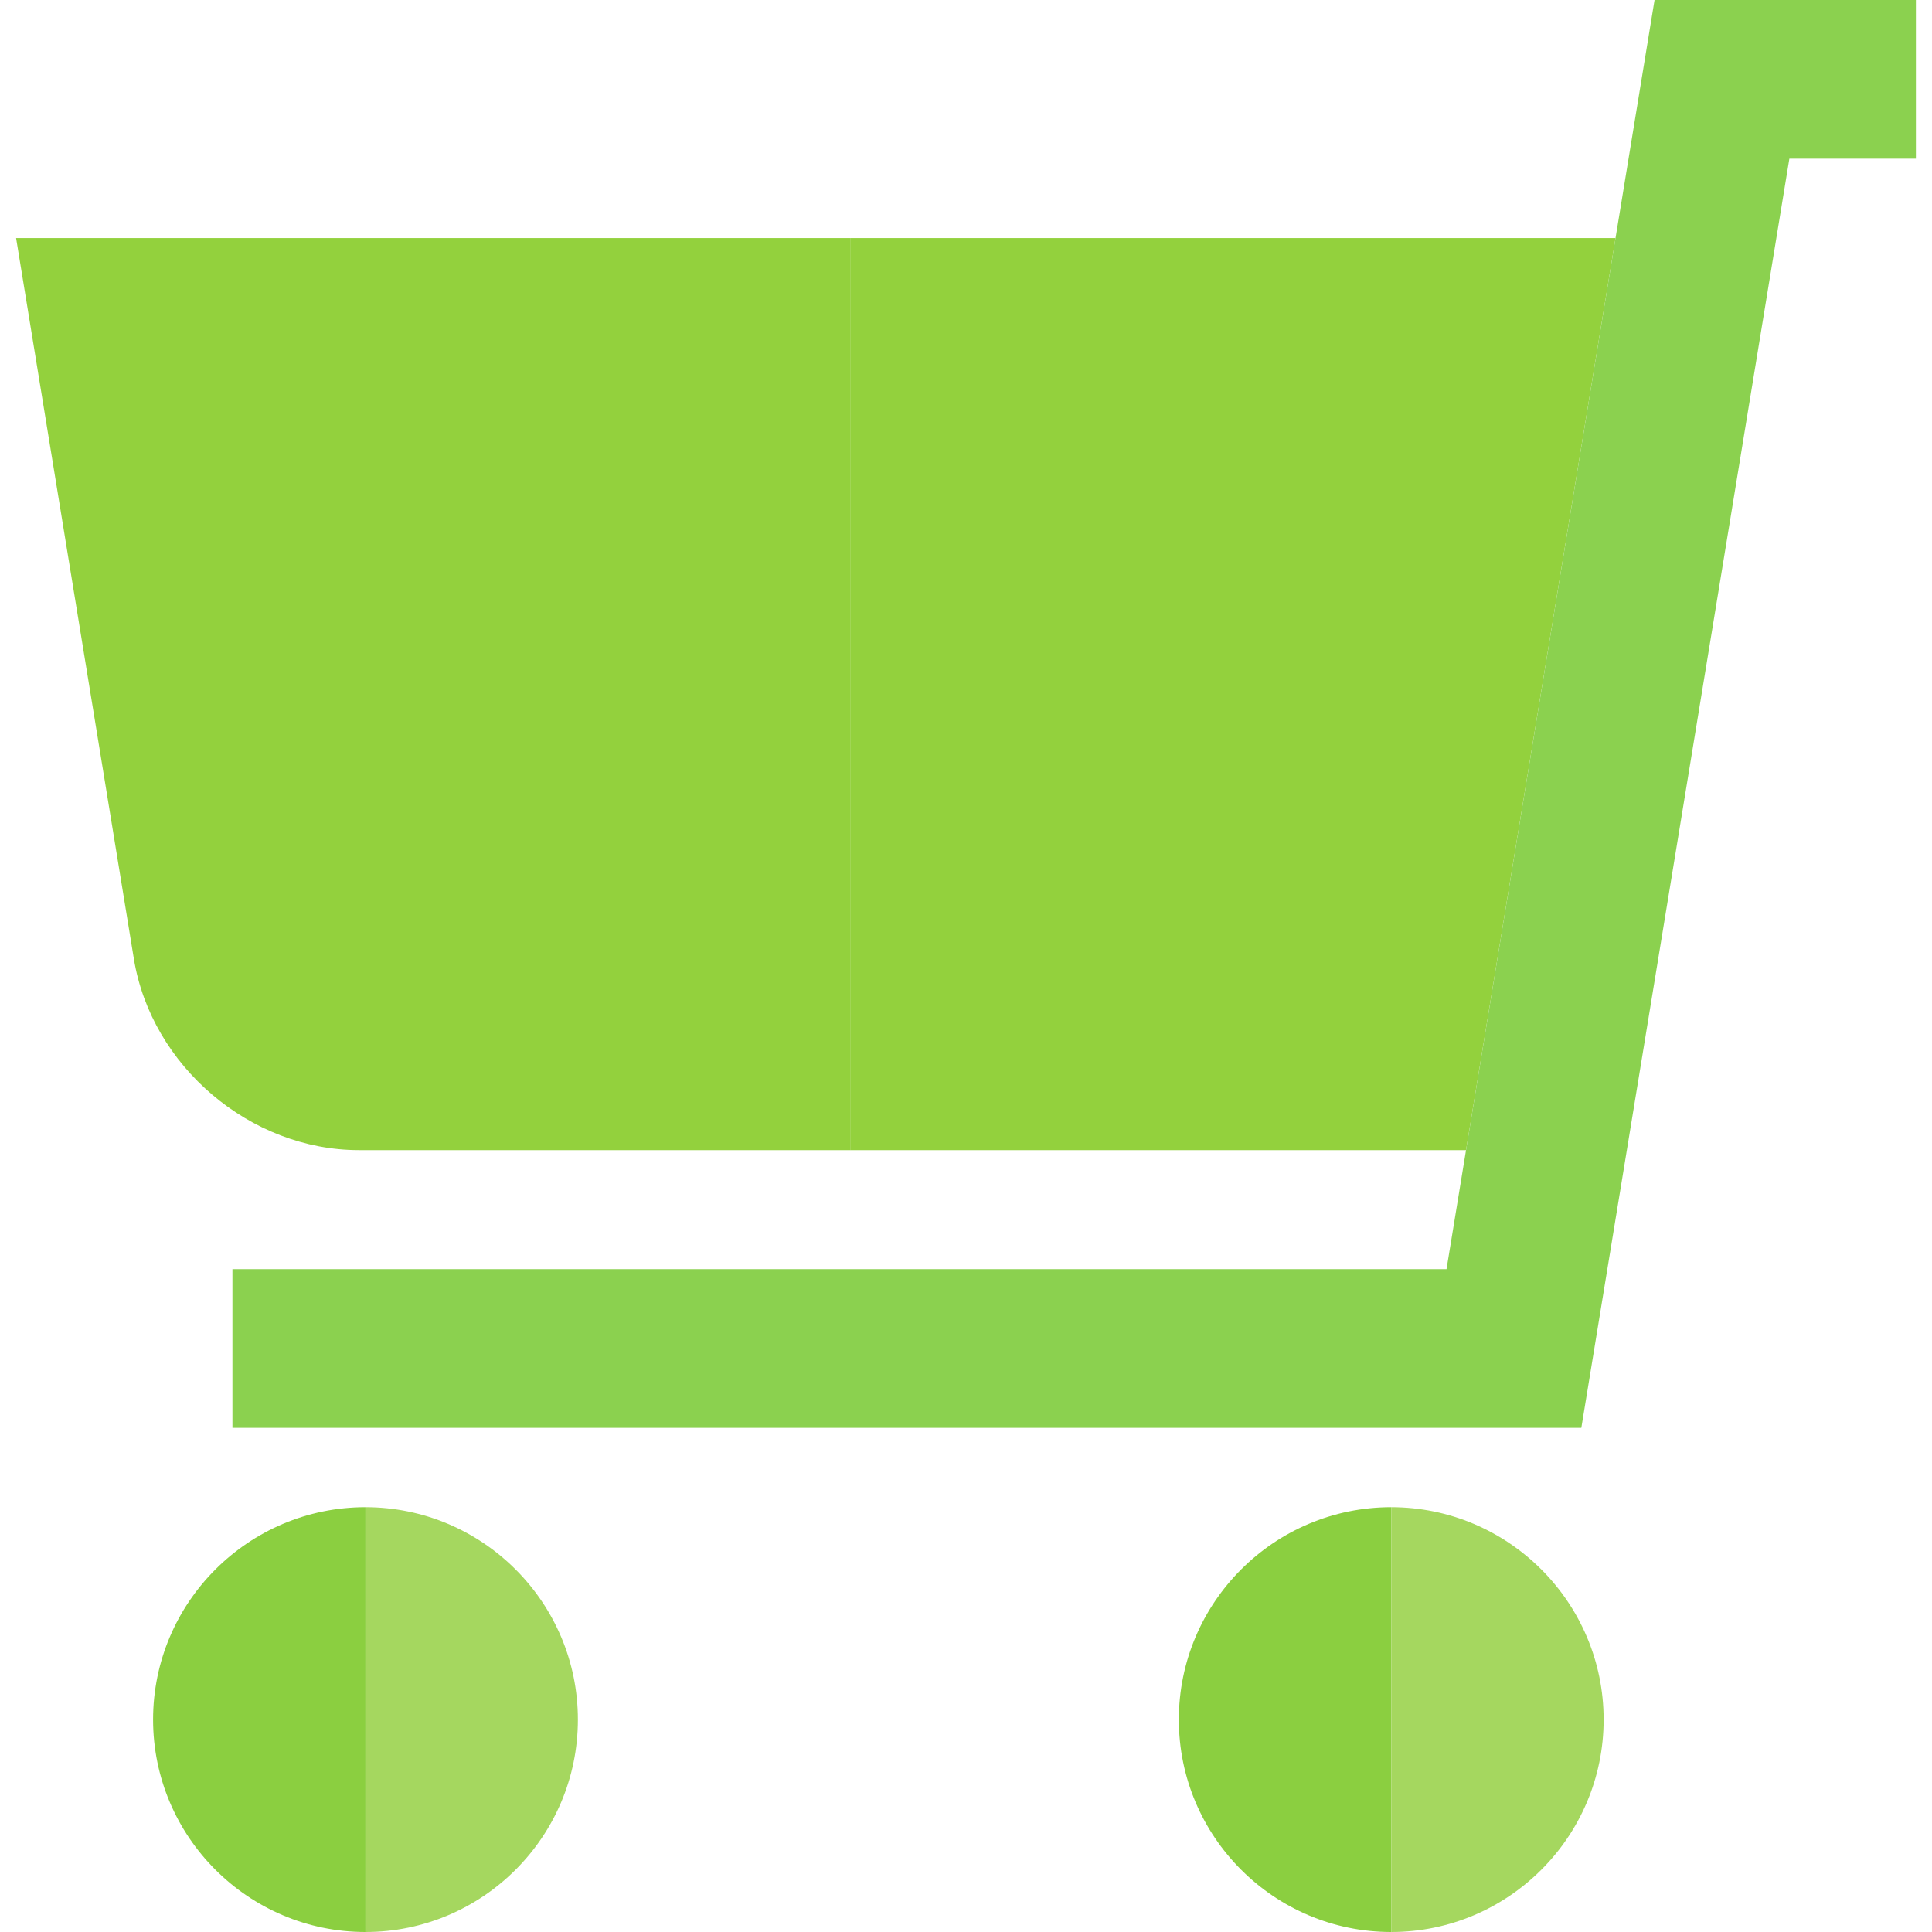
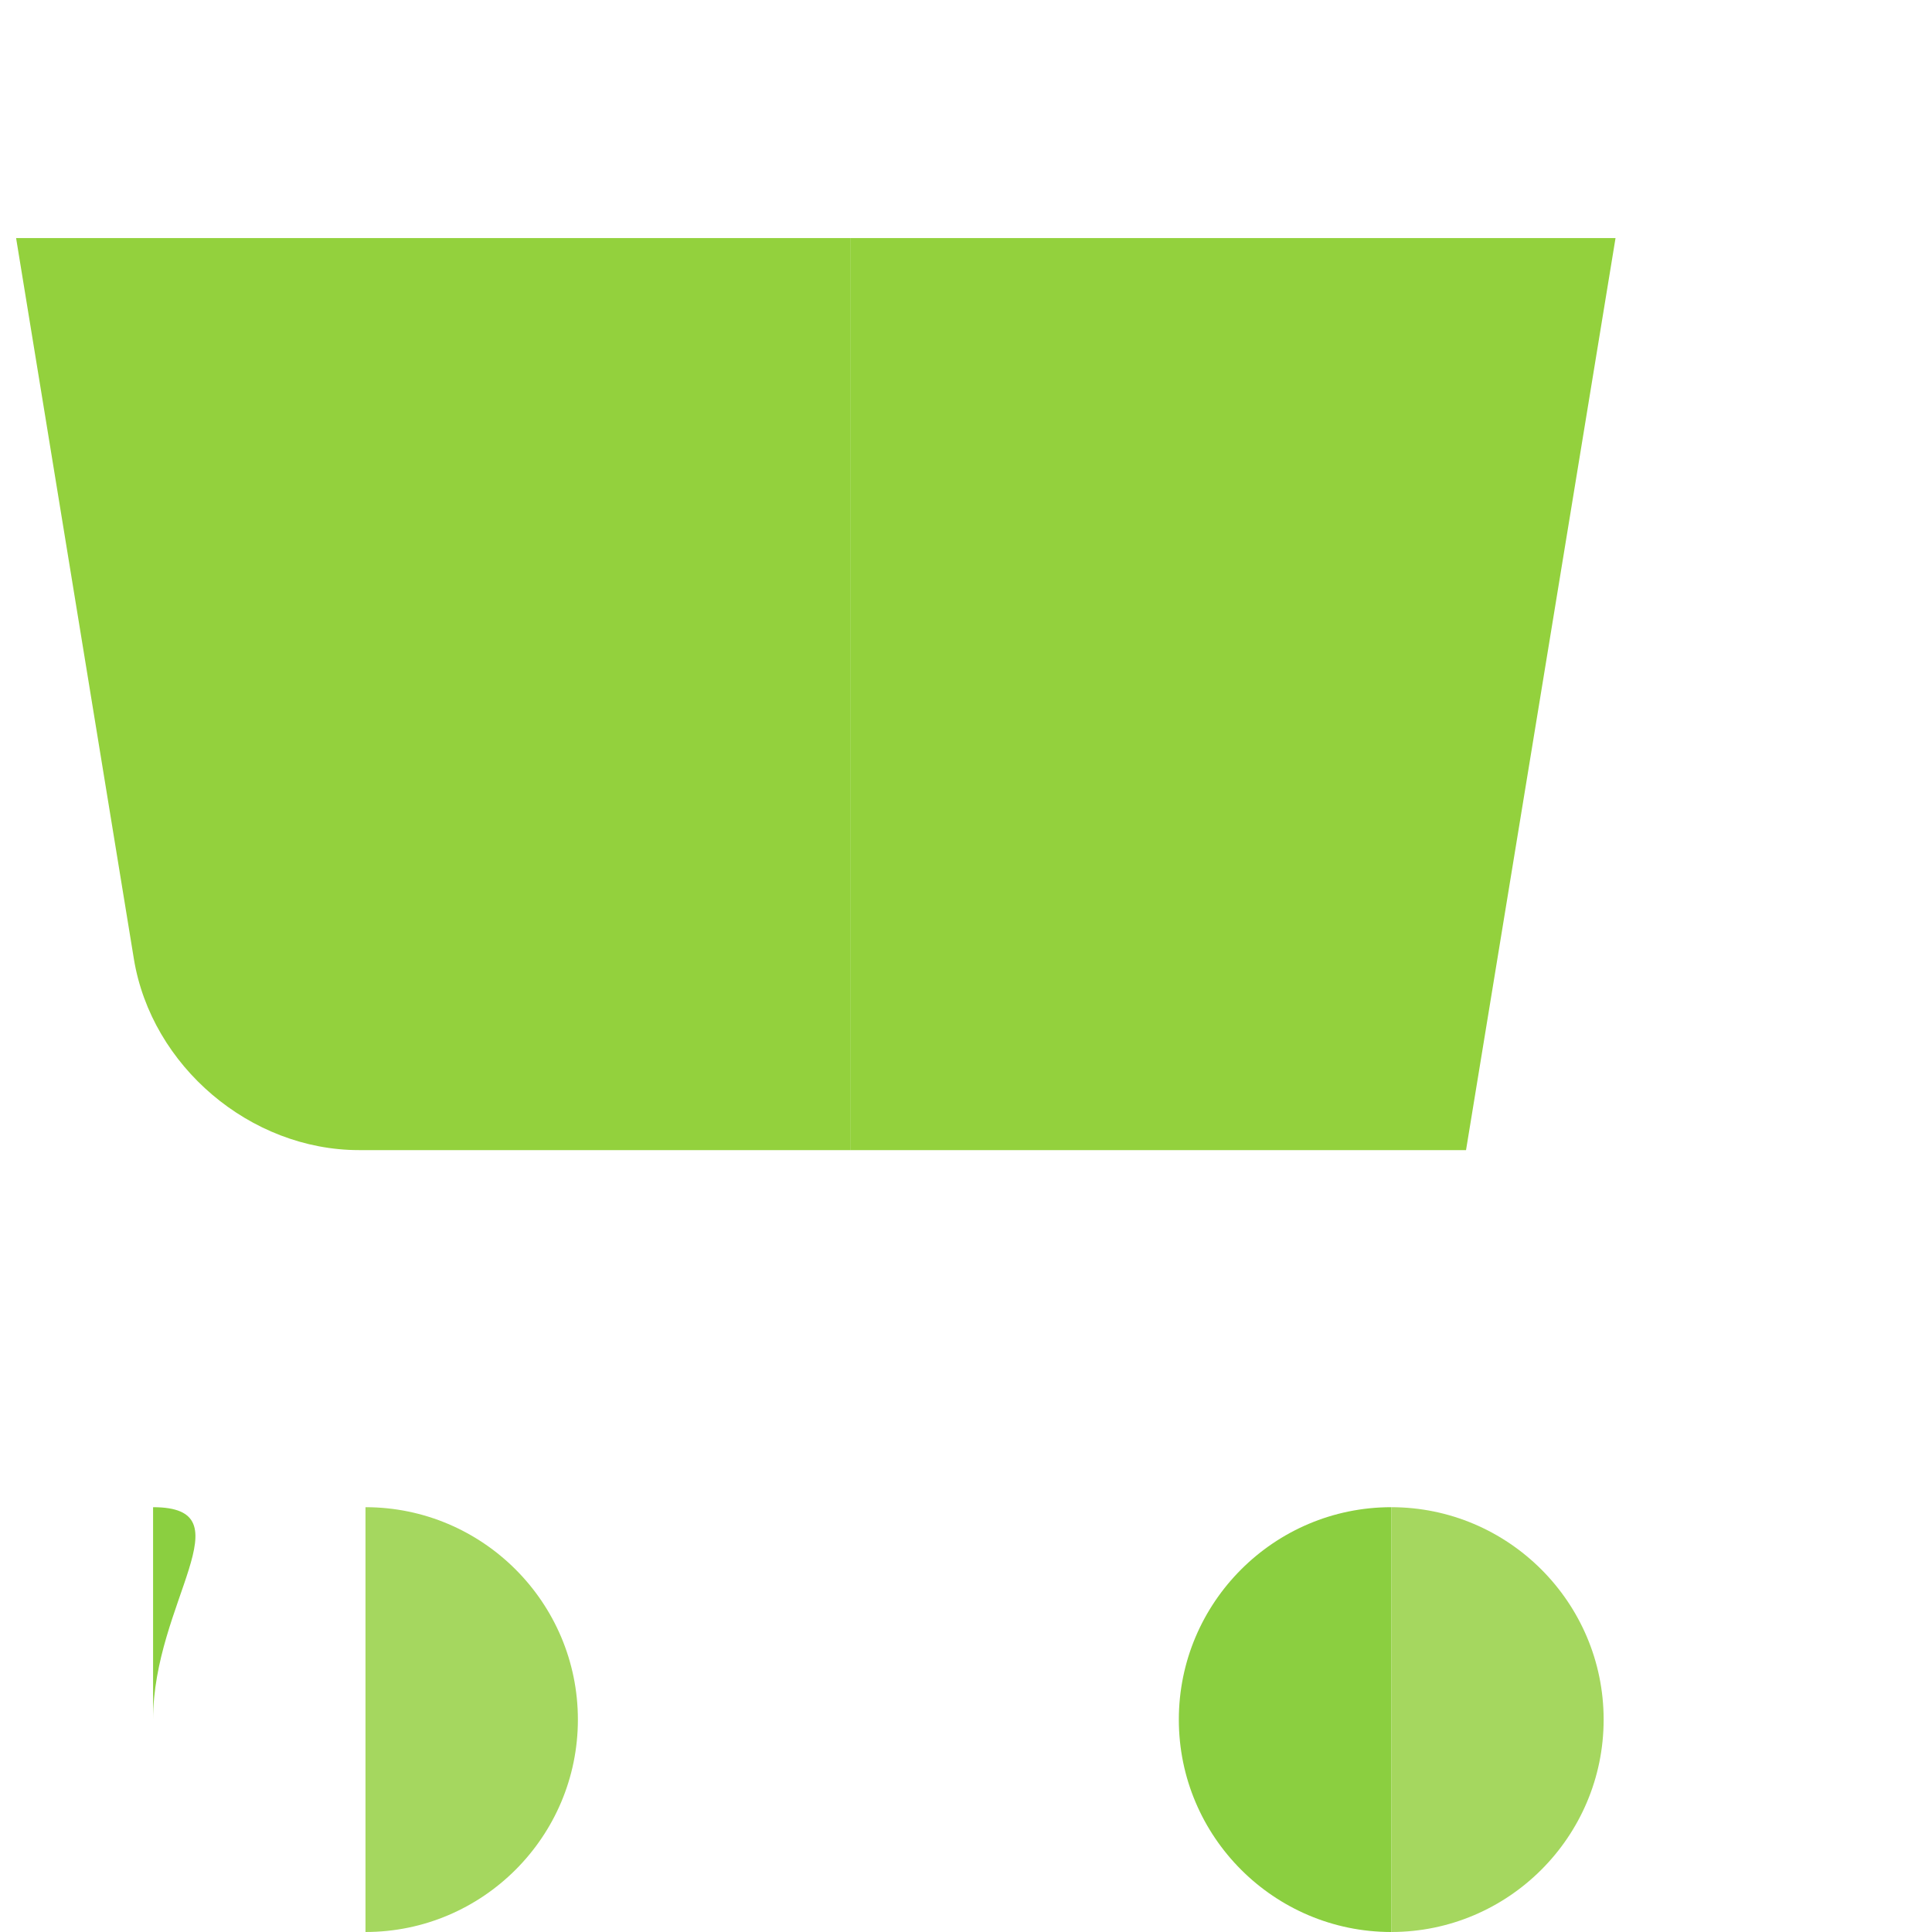
<svg xmlns="http://www.w3.org/2000/svg" version="1.1" id="Layer_1" x="0px" y="0px" viewBox="0 0 486.944 486.944" style="enable-background:new 0 0 486.944 486.944;" xml:space="preserve">
  <script />
  <g>
    <path style="fill: #93d13dba;" d="M90.47,289.875h123.954V60H4.057l29.685,181.689C38.172,268.709,63.09,289.875,90.47,289.875z" />
    <polygon style="fill: #93d13d;" points="369.501,289.875 407.181,60 214.425,60 214.425,289.875  " />
-     <path style="fill: #8bcf40;" d="M38.583,433.41c0,29.519,24.016,53.534,53.535,53.534V379.875   C62.599,379.875,38.583,403.891,38.583,433.41z" />
+     <path style="fill: #8bcf40;" d="M38.583,433.41V379.875   C62.599,379.875,38.583,403.891,38.583,433.41z" />
    <path style="fill: #8bcf40;" d="M297.115,433.41c0,29.519,24.015,53.534,53.534,53.534V379.875   C321.13,379.875,297.115,403.891,297.115,433.41z" />
    <path style="fill: #a5d75f;" d="M92.118,379.875v107.069c29.519,0,53.534-24.015,53.534-53.534S121.637,379.875,92.118,379.875z" />
    <path style="fill: #a5d75f;" d="M350.649,379.875v107.069c29.519,0,53.535-24.015,53.535-53.534S380.168,379.875,350.649,379.875z" />
-     <polygon style="fill: #8bd14f;" points="417.016,0 364.583,319.875 58.583,319.875 58.583,359.875 398.561,359.875 450.993,40    482.887,40 482.887,0  " />
  </g>
  <g>
</g>
  <g>
</g>
  <g>
</g>
  <g>
</g>
  <g>
</g>
  <g>
</g>
  <g>
</g>
  <g>
</g>
  <g>
</g>
  <g>
</g>
  <g>
</g>
  <g>
</g>
  <g>
</g>
  <g>
</g>
  <g>
</g>
</svg>